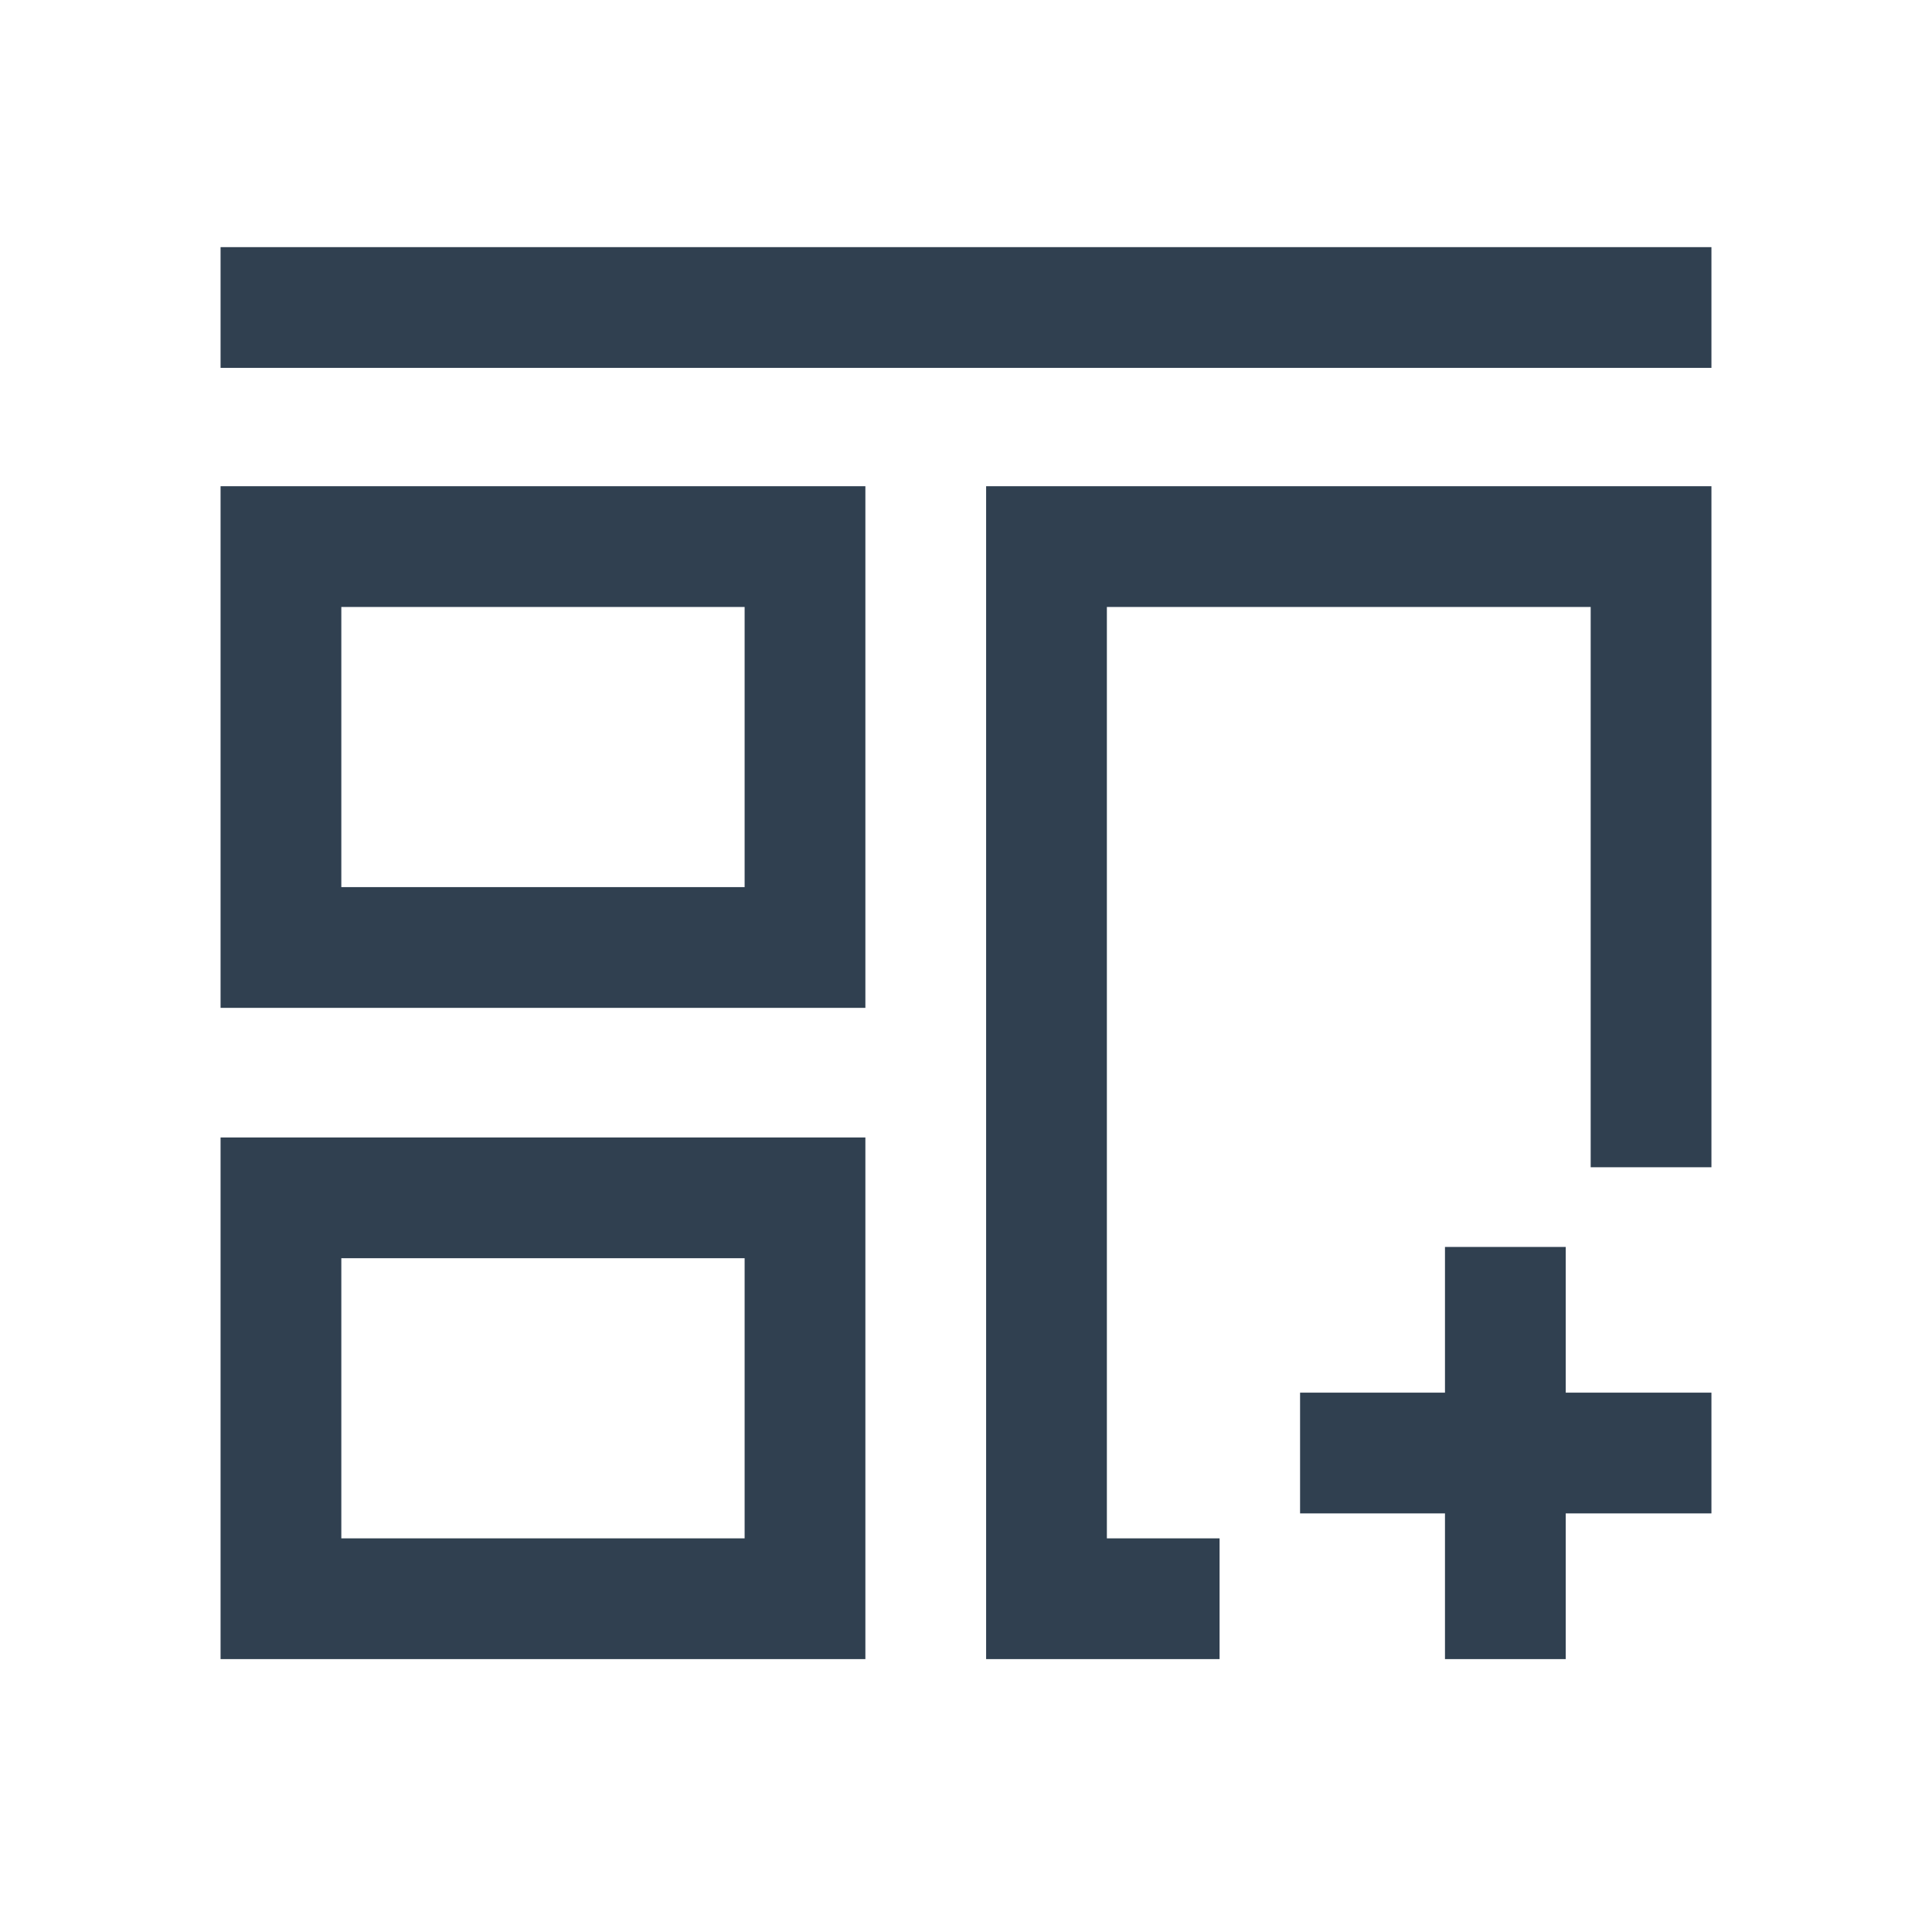
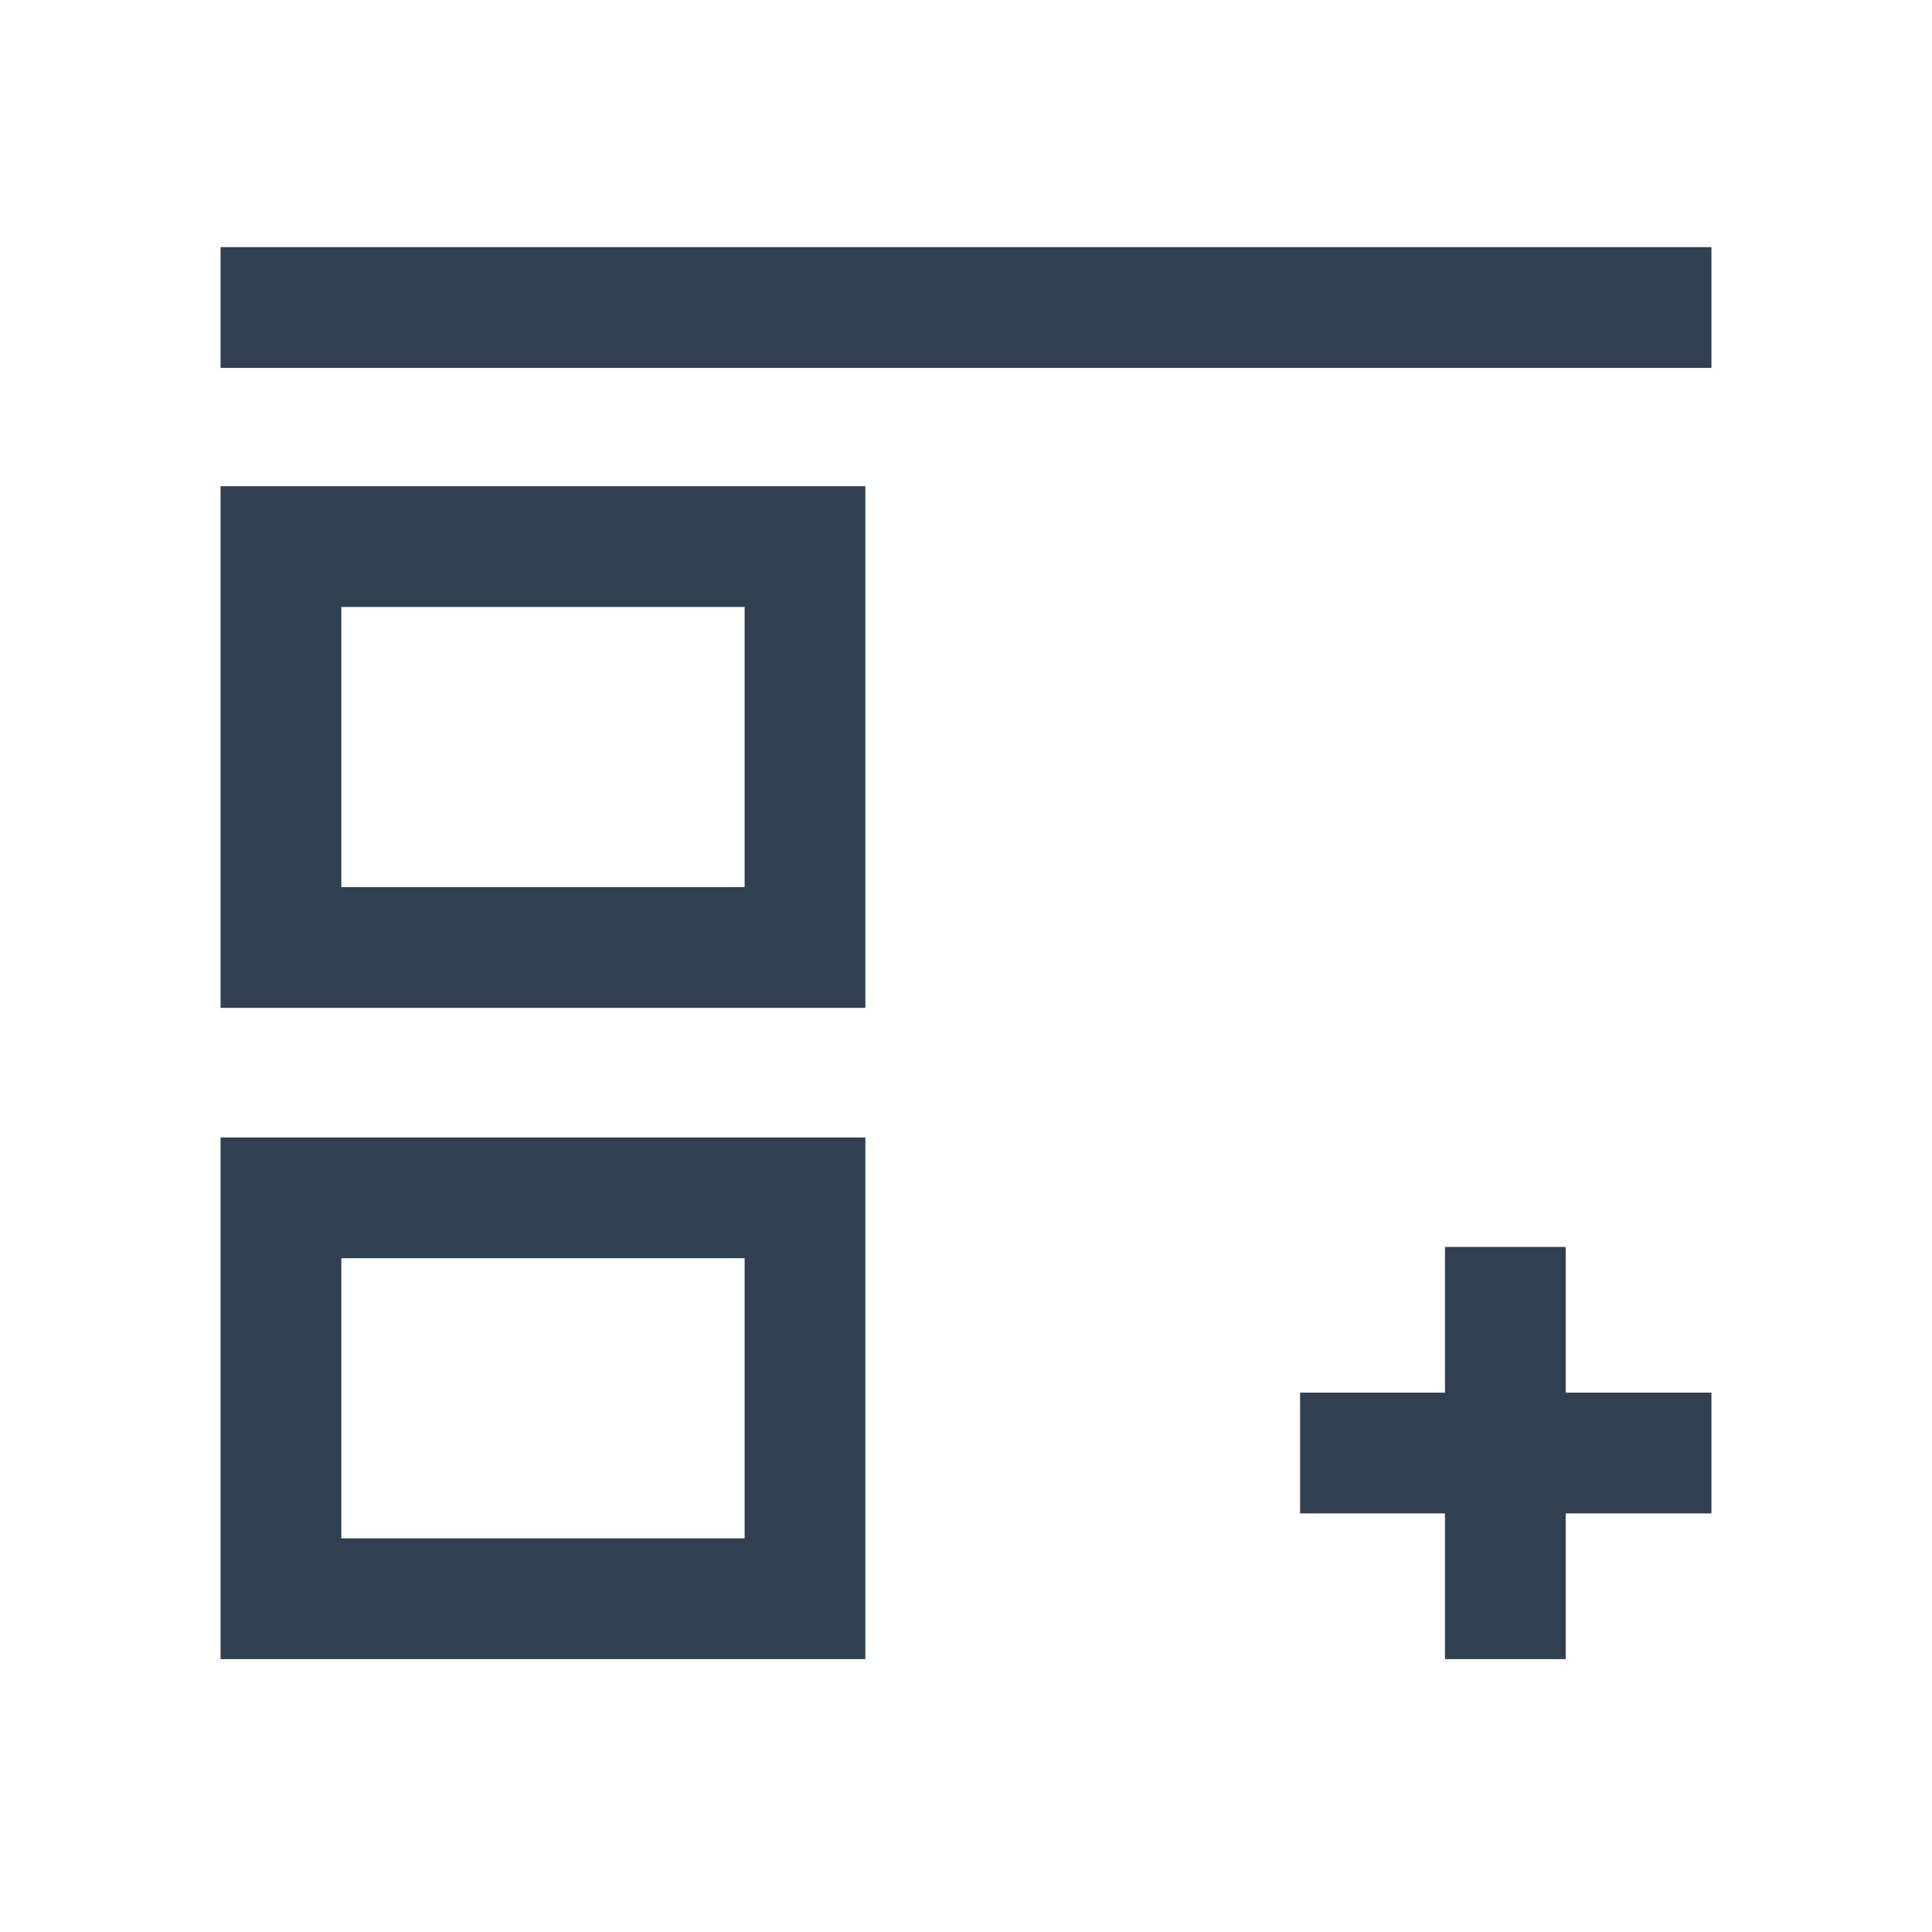
<svg xmlns="http://www.w3.org/2000/svg" id="Layer_1" data-name="Layer 1" viewBox="0 0 24 24">
  <defs>
    <style>.cls-1{fill:none;stroke:#304050;stroke-miterlimit:10;stroke-width:1.5px;}</style>
  </defs>
  <rect class="cls-1" x="3.49" y="6.79" width="6.51" height="4.98" />
-   <polyline class="cls-1" points="15.15 19.86 13 19.86 13 6.79 20.51 6.79 20.51 14.5" />
  <rect class="cls-1" x="3.49" y="14.88" width="6.51" height="4.98" />
  <line class="cls-1" x1="21.26" y1="3.82" x2="2.74" y2="3.82" />
  <line class="cls-1" x1="18.7" y1="15.49" x2="18.7" y2="20.61" />
  <line class="cls-1" x1="21.26" y1="18.05" x2="16.15" y2="18.05" />
</svg>